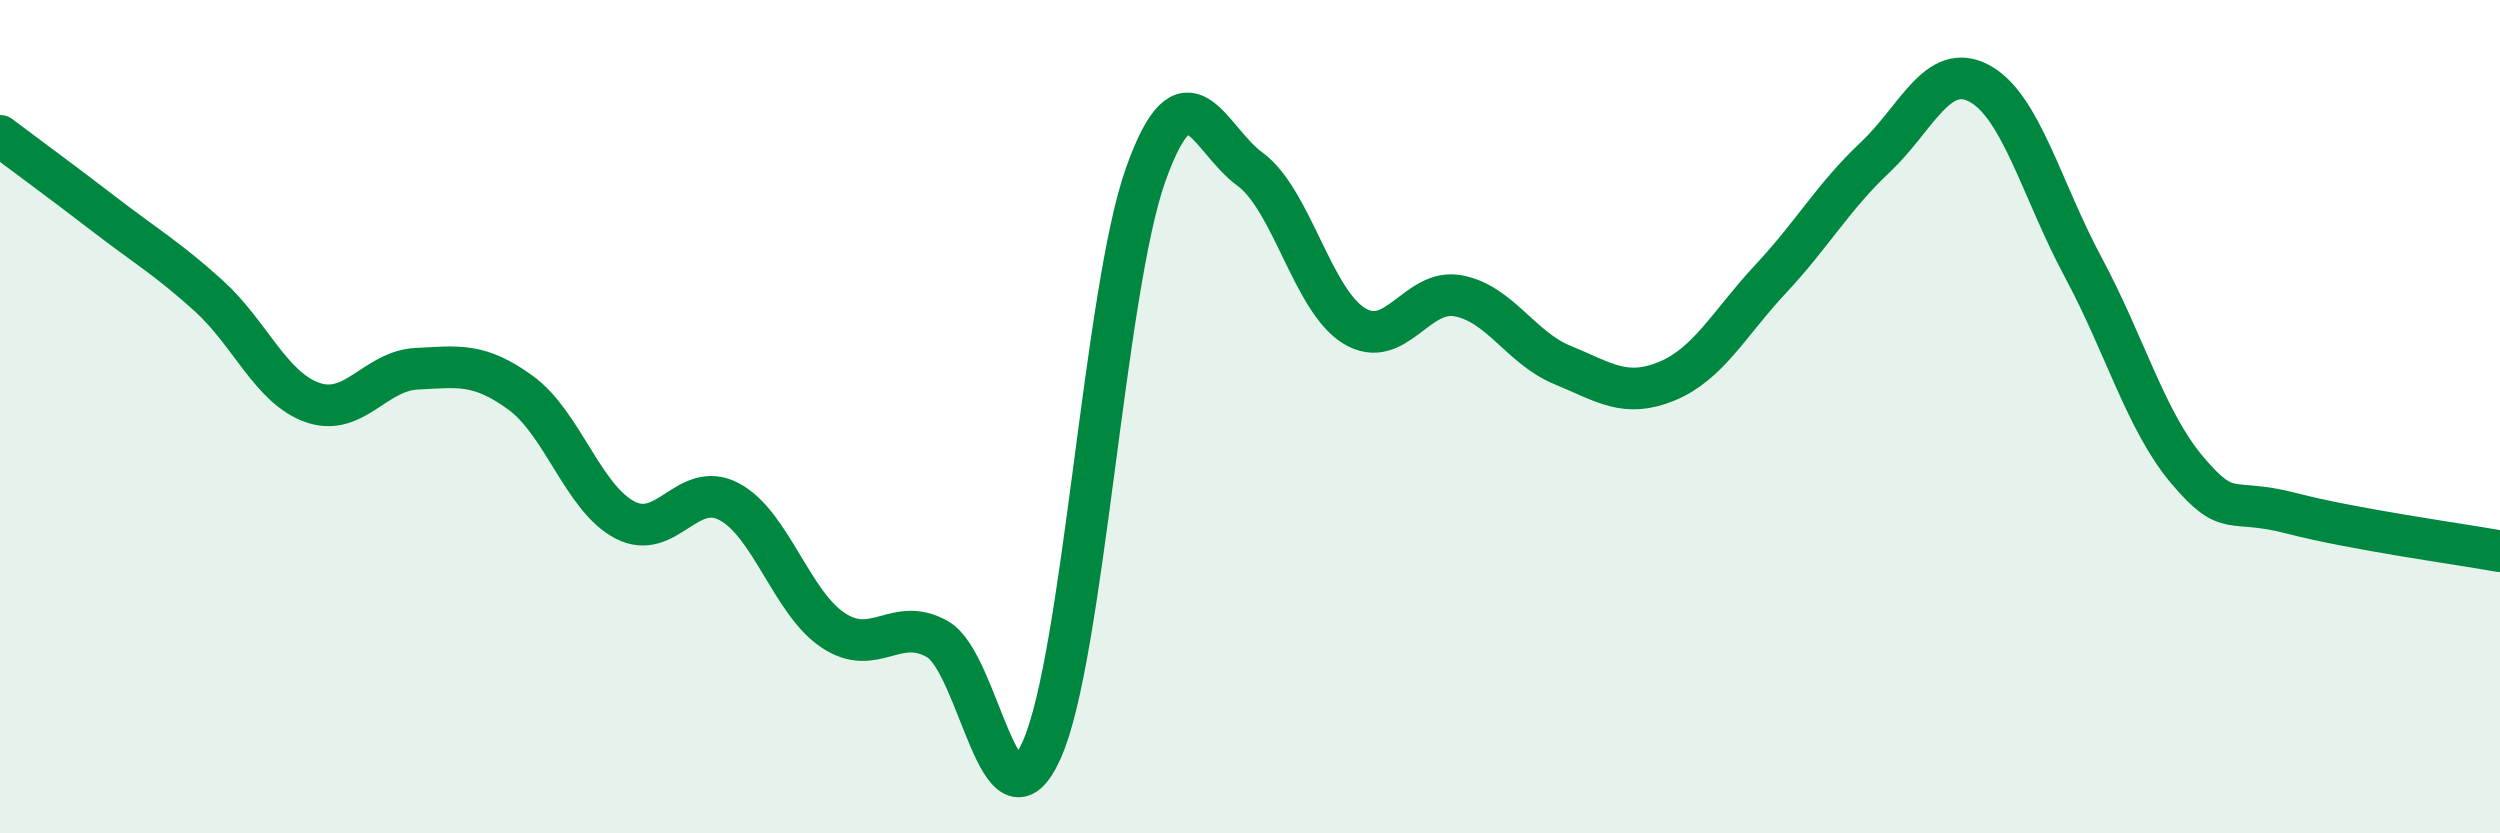
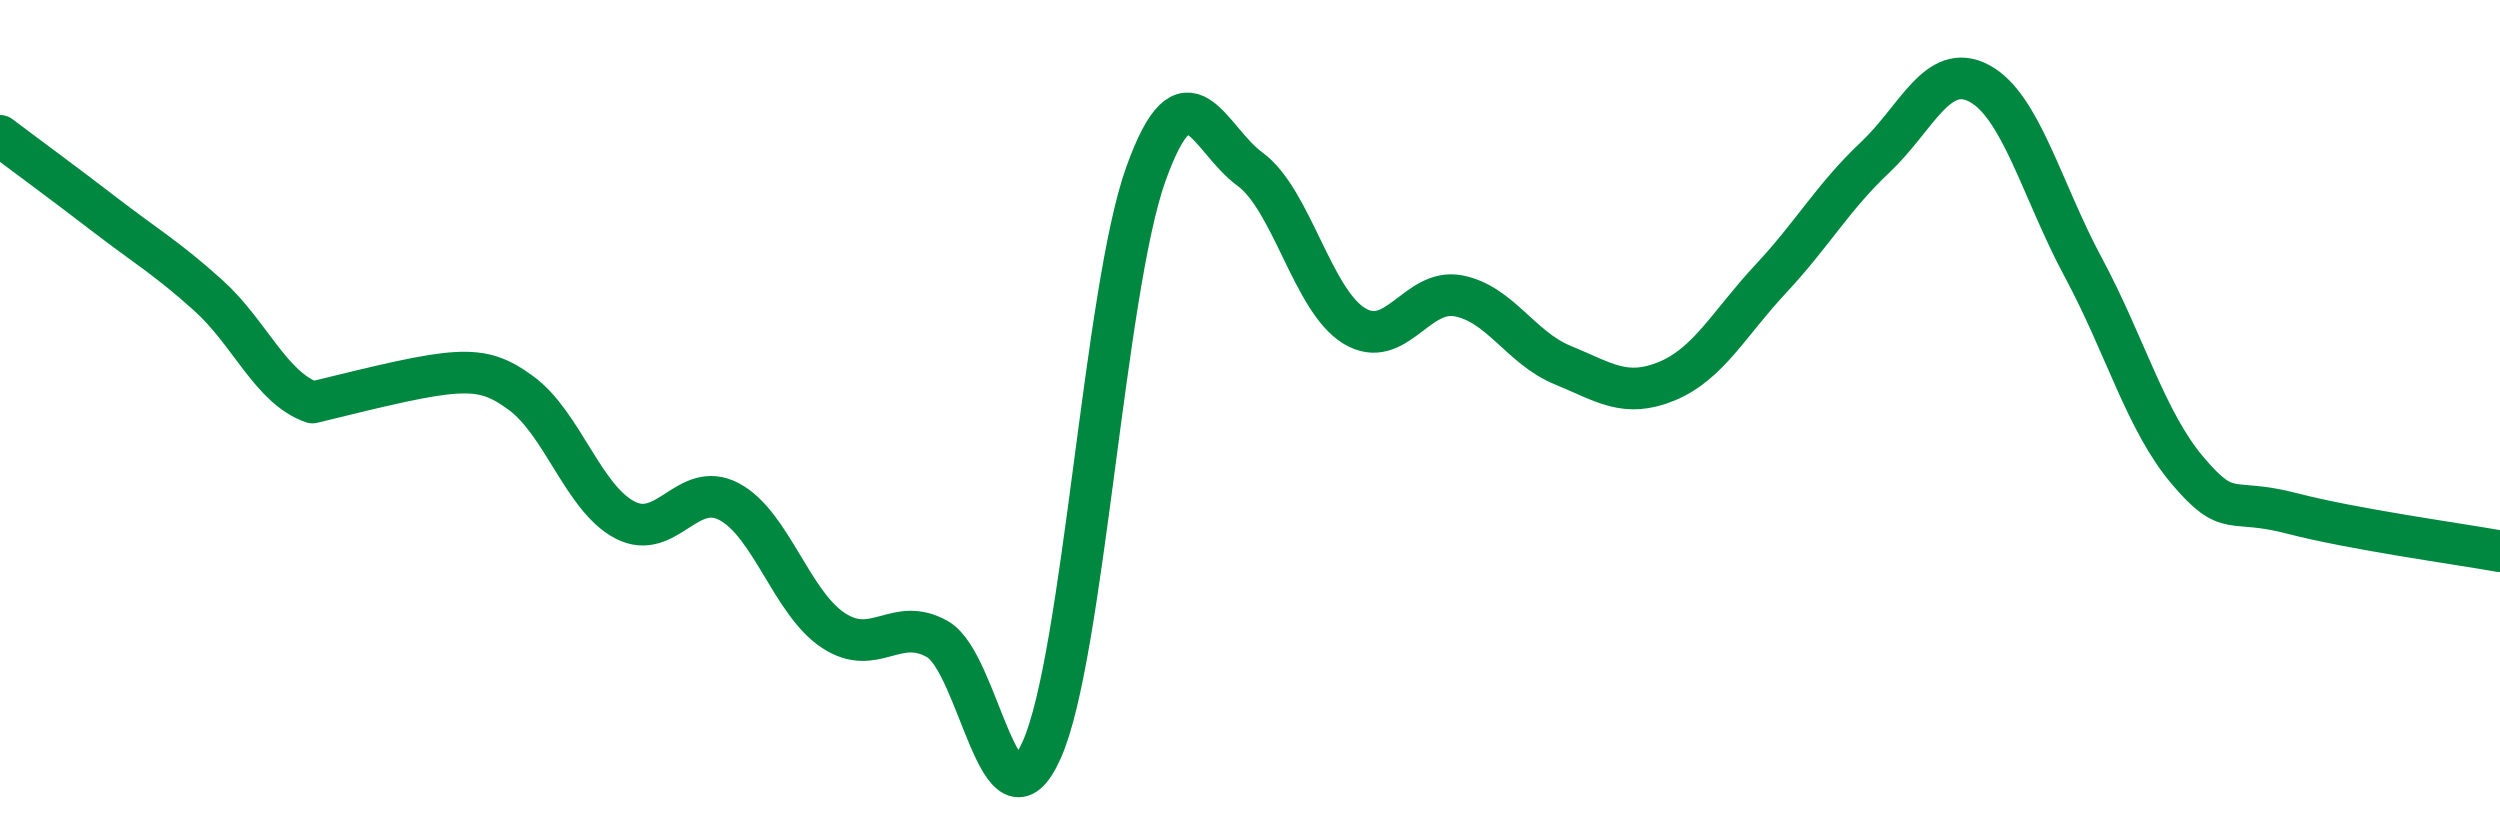
<svg xmlns="http://www.w3.org/2000/svg" width="60" height="20" viewBox="0 0 60 20">
-   <path d="M 0,3.26 C 0.5,3.64 1.5,4.37 2.5,5.14 C 3.5,5.91 4,6.19 5,7.09 C 6,7.99 6.5,9.31 7.5,9.66 C 8.5,10.01 9,8.9 10,8.85 C 11,8.8 11.5,8.7 12.5,9.43 C 13.5,10.16 14,11.96 15,12.48 C 16,13 16.5,11.51 17.5,12.04 C 18.5,12.57 19,14.47 20,15.13 C 21,15.79 21.5,14.77 22.5,15.34 C 23.5,15.91 24,20.23 25,18 C 26,15.77 26.5,6.97 27.5,4.18 C 28.5,1.39 29,3.33 30,4.06 C 31,4.79 31.5,7.21 32.5,7.82 C 33.5,8.43 34,6.91 35,7.1 C 36,7.29 36.5,8.35 37.5,8.76 C 38.5,9.17 39,9.56 40,9.15 C 41,8.74 41.5,7.76 42.5,6.69 C 43.5,5.62 44,4.72 45,3.78 C 46,2.84 46.5,1.47 47.5,2 C 48.5,2.53 49,4.56 50,6.42 C 51,8.28 51.5,10.11 52.5,11.29 C 53.5,12.47 53.5,11.93 55,12.32 C 56.5,12.71 59,13.05 60,13.23L60 20L0 20Z" fill="#008740" opacity="0.1" stroke-linecap="round" stroke-linejoin="round" />
-   <path d="M 0,3.26 C 0.5,3.64 1.5,4.37 2.5,5.14 C 3.5,5.91 4,6.19 5,7.09 C 6,7.99 6.5,9.31 7.5,9.66 C 8.5,10.01 9,8.9 10,8.85 C 11,8.8 11.5,8.7 12.5,9.43 C 13.5,10.16 14,11.96 15,12.48 C 16,13 16.5,11.51 17.5,12.04 C 18.5,12.57 19,14.47 20,15.13 C 21,15.79 21.5,14.77 22.5,15.34 C 23.5,15.91 24,20.23 25,18 C 26,15.77 26.5,6.97 27.5,4.18 C 28.5,1.39 29,3.33 30,4.06 C 31,4.79 31.5,7.21 32.5,7.82 C 33.5,8.43 34,6.91 35,7.1 C 36,7.29 36.5,8.35 37.5,8.76 C 38.5,9.17 39,9.56 40,9.15 C 41,8.74 41.5,7.76 42.5,6.69 C 43.5,5.62 44,4.72 45,3.78 C 46,2.84 46.5,1.47 47.5,2 C 48.5,2.53 49,4.56 50,6.42 C 51,8.28 51.5,10.11 52.5,11.29 C 53.5,12.47 53.5,11.93 55,12.32 C 56.5,12.71 59,13.05 60,13.23" stroke="#008740" stroke-width="1" fill="none" stroke-linecap="round" stroke-linejoin="round" />
+   <path d="M 0,3.26 C 0.5,3.64 1.5,4.37 2.5,5.14 C 3.5,5.91 4,6.19 5,7.09 C 6,7.99 6.5,9.31 7.5,9.66 C 11,8.8 11.5,8.7 12.5,9.43 C 13.5,10.16 14,11.96 15,12.48 C 16,13 16.5,11.51 17.5,12.04 C 18.5,12.57 19,14.47 20,15.13 C 21,15.79 21.5,14.77 22.5,15.34 C 23.5,15.91 24,20.23 25,18 C 26,15.77 26.5,6.97 27.5,4.18 C 28.5,1.39 29,3.33 30,4.06 C 31,4.79 31.5,7.21 32.5,7.82 C 33.5,8.43 34,6.91 35,7.1 C 36,7.29 36.5,8.35 37.5,8.76 C 38.5,9.17 39,9.56 40,9.15 C 41,8.74 41.5,7.76 42.5,6.69 C 43.5,5.62 44,4.72 45,3.78 C 46,2.84 46.5,1.47 47.5,2 C 48.5,2.53 49,4.56 50,6.42 C 51,8.28 51.5,10.11 52.5,11.29 C 53.5,12.47 53.5,11.93 55,12.32 C 56.5,12.71 59,13.05 60,13.23" stroke="#008740" stroke-width="1" fill="none" stroke-linecap="round" stroke-linejoin="round" />
</svg>